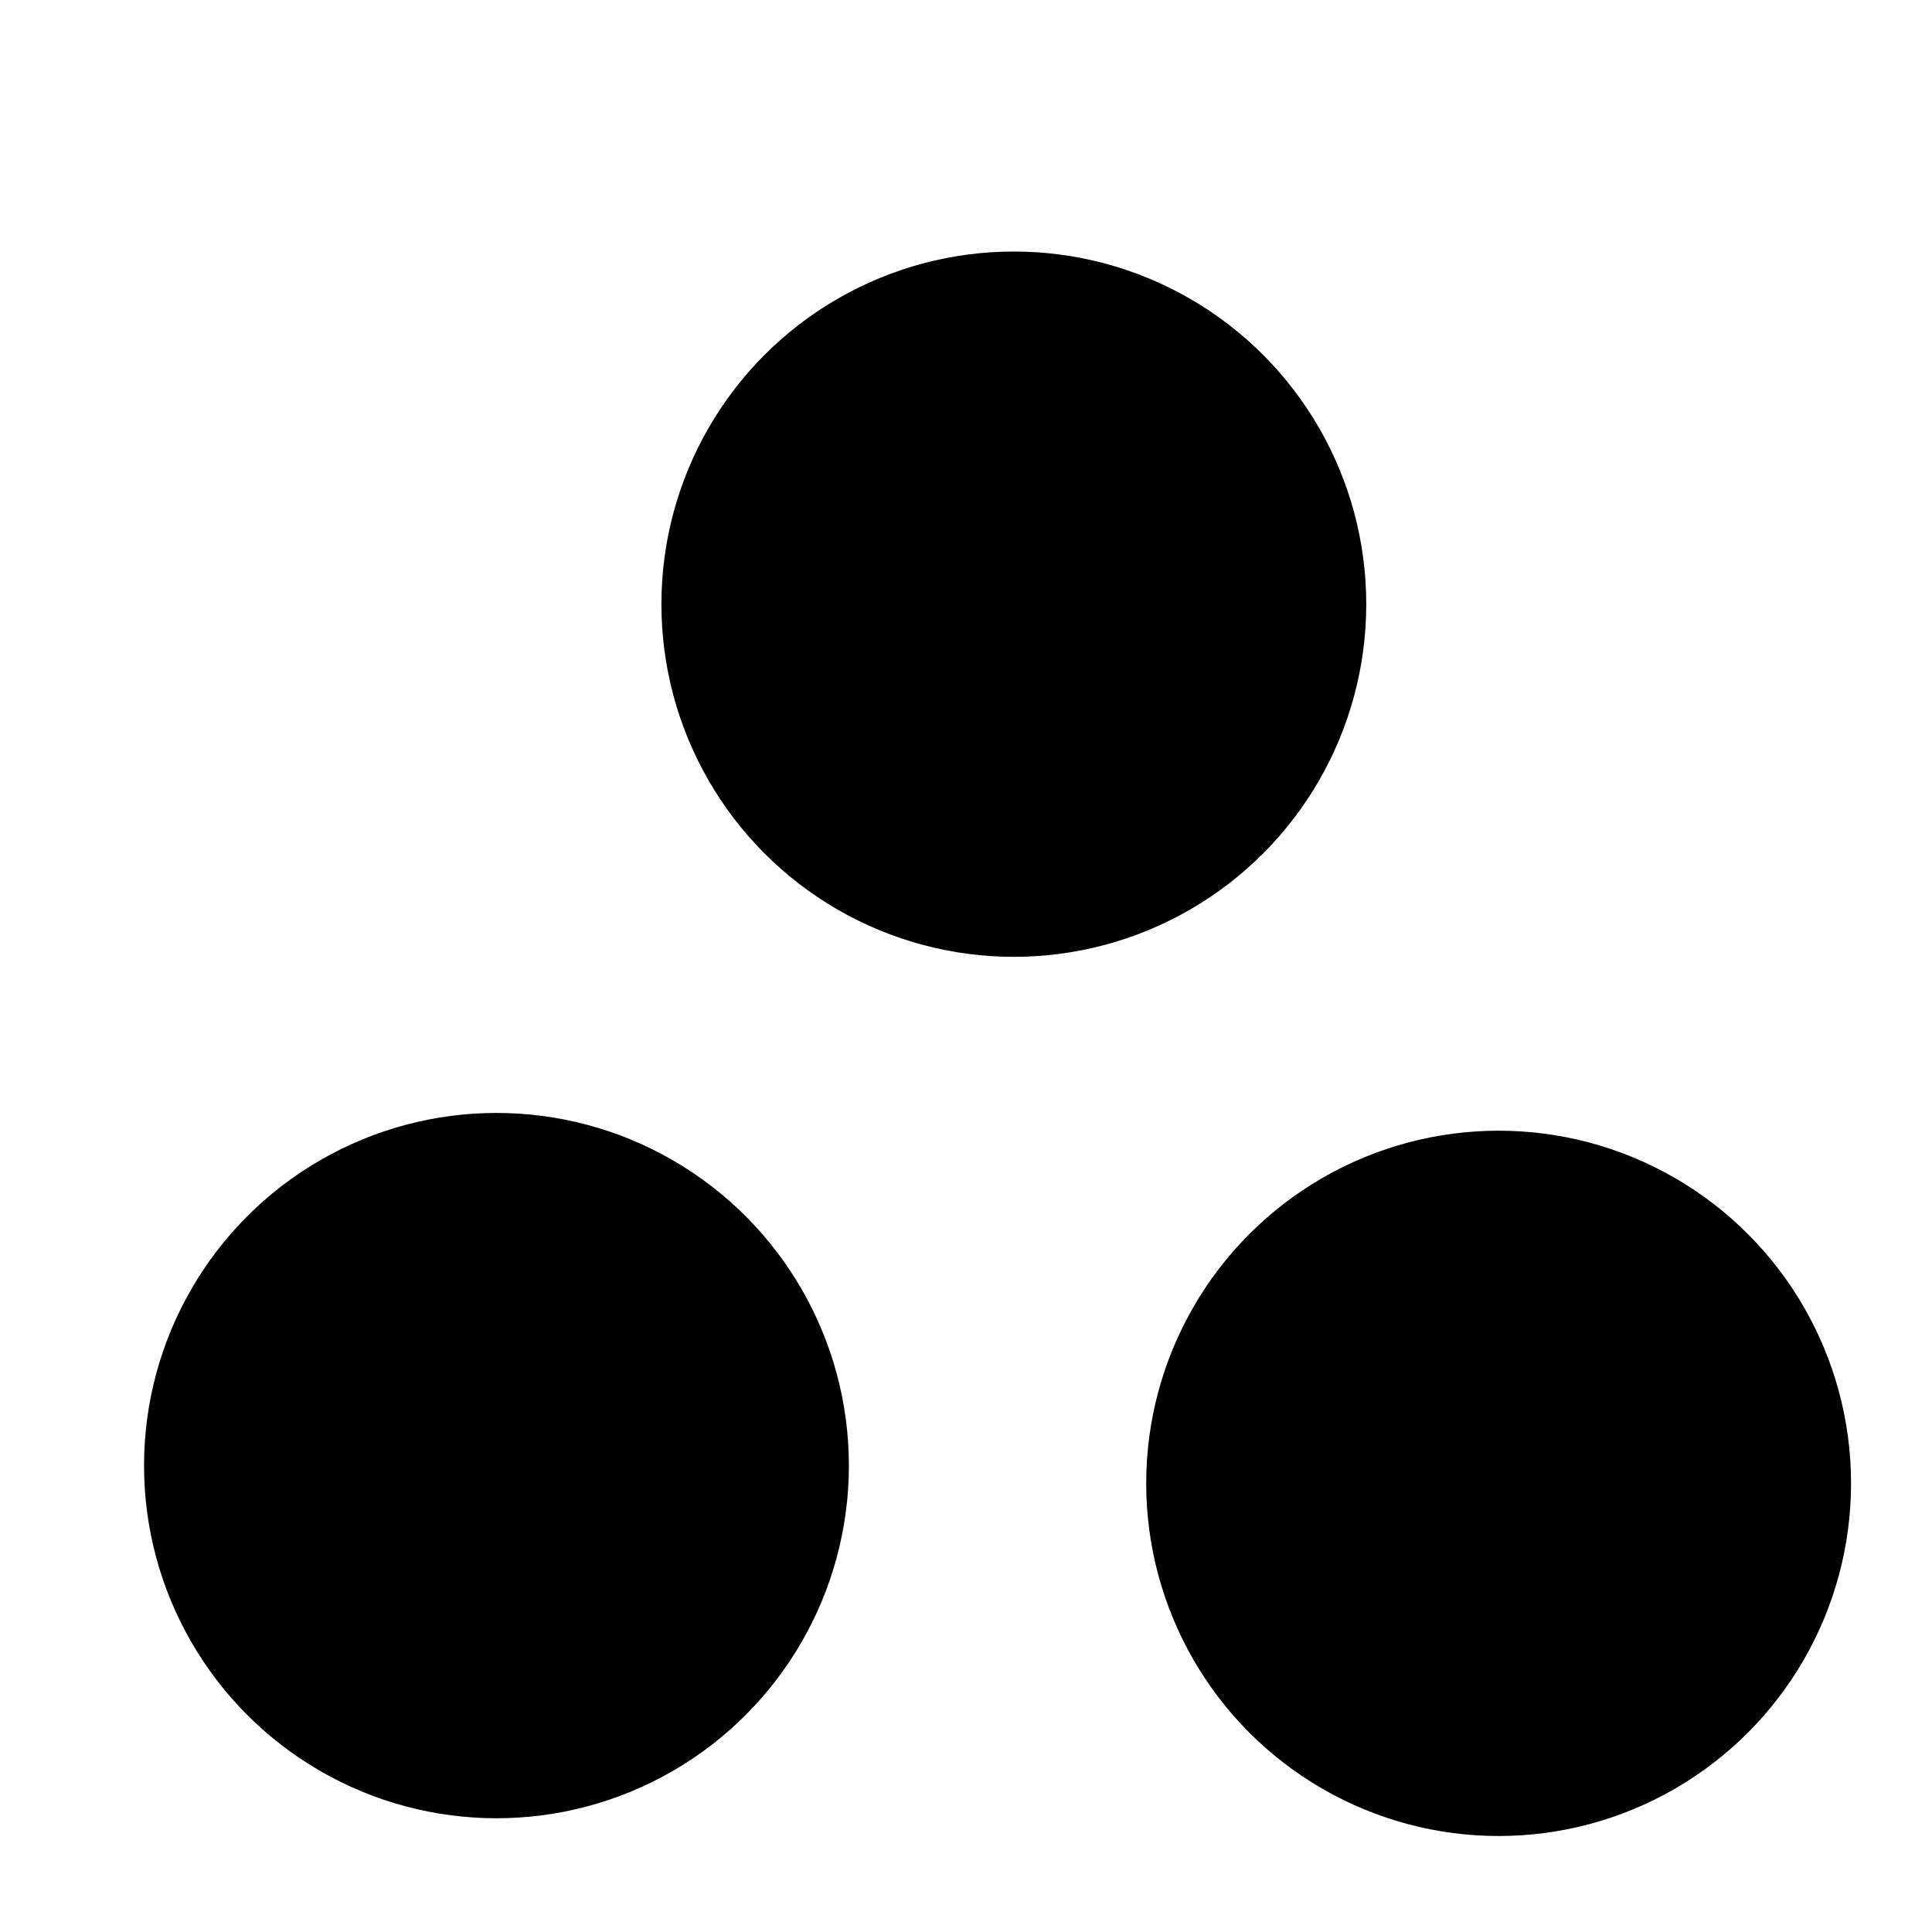
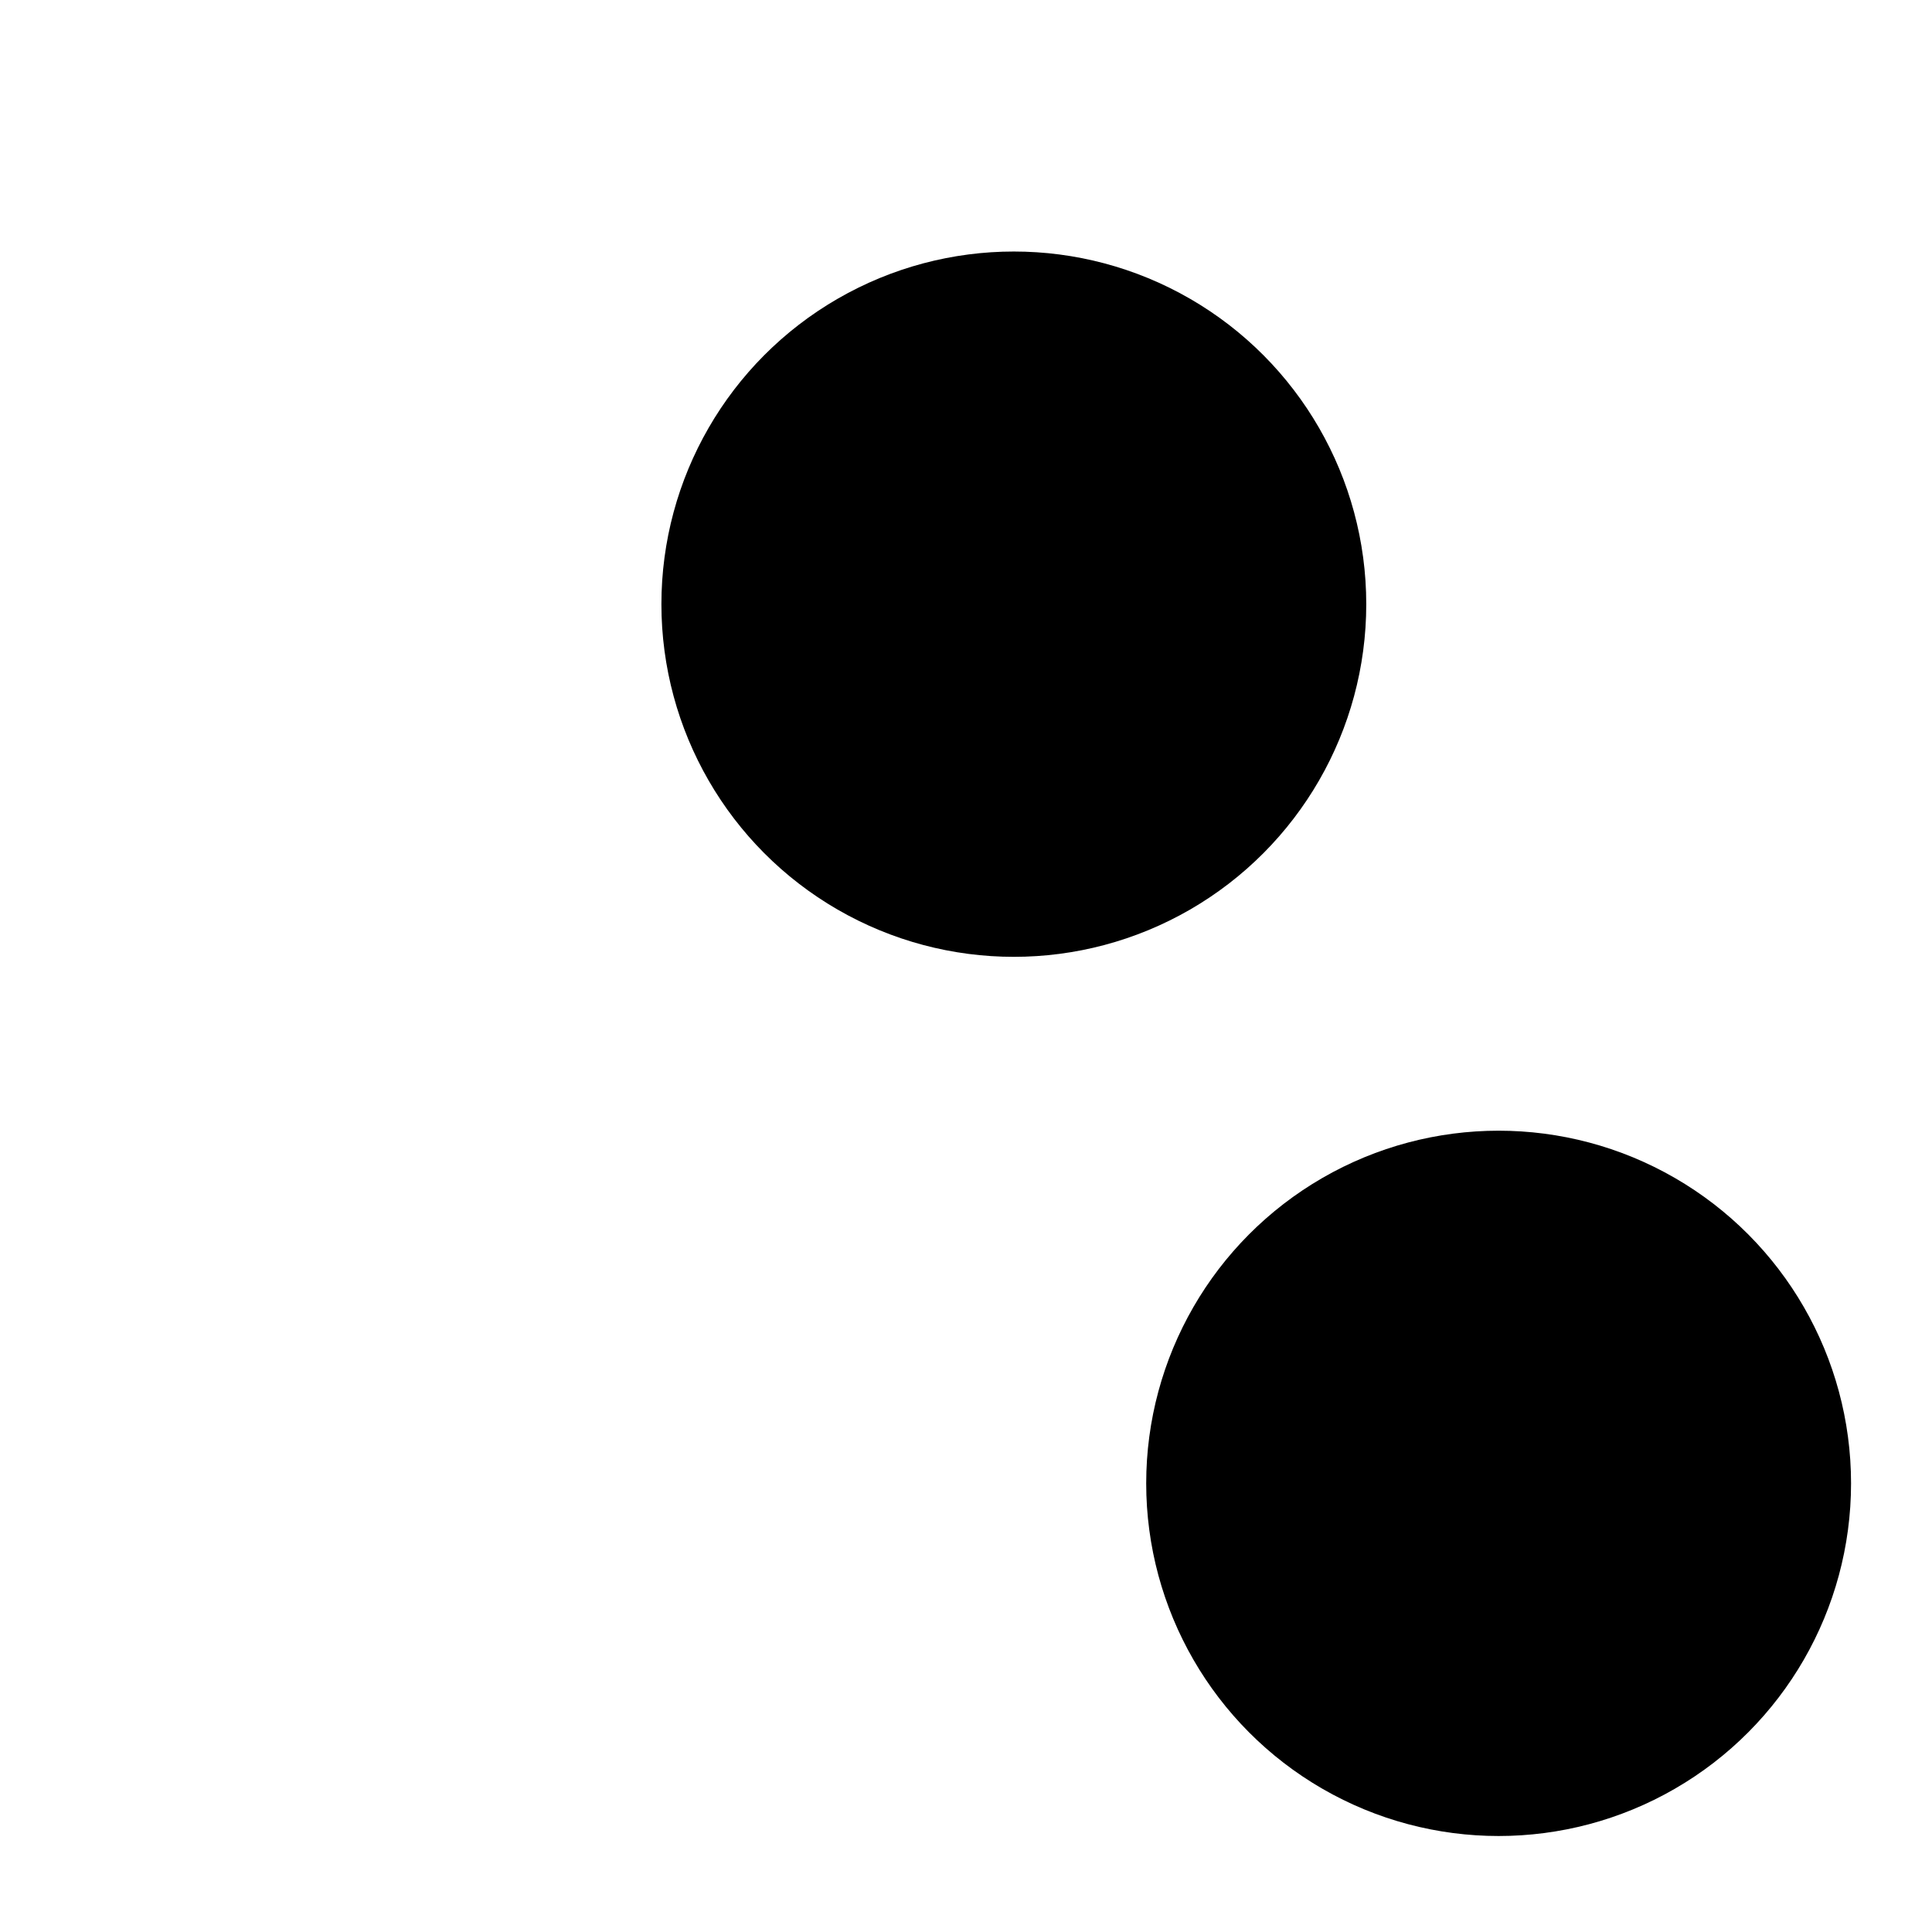
<svg xmlns="http://www.w3.org/2000/svg" xmlns:ns1="http://www.inkscape.org/namespaces/inkscape" xmlns:ns2="http://sodipodi.sourceforge.net/DTD/sodipodi-0.dtd" width="800" height="800" viewBox="0 0 211.667 211.667" version="1.1" id="svg5" ns1:export-filename="favicon.svg" ns1:export-xdpi="96" ns1:export-ydpi="96">
  <ns2:namedview id="namedview7" pagecolor="#ffffff" bordercolor="#000000" borderopacity="0.25" ns1:showpageshadow="2" ns1:pageopacity="0.0" ns1:pagecheckerboard="0" ns1:deskcolor="#d1d1d1" ns1:document-units="mm" showgrid="false" />
  <defs id="defs2" />
  <g ns1:label="Layer 1" ns1:groupmode="layer" id="layer1">
    <ellipse style="fill:#000000;stroke-width:0.097" id="path113" cx="111.074" cy="66.193" rx="38.611" ry="38.637" />
    <ellipse style="fill:#000000;stroke-width:0.097" id="path113-3" cx="164.187" cy="162.514" rx="38.611" ry="38.637" />
-     <ellipse style="fill:#000000;stroke-width:0.097" id="path113-6" cx="54.392" cy="160.569" rx="38.611" ry="38.637" />
  </g>
</svg>